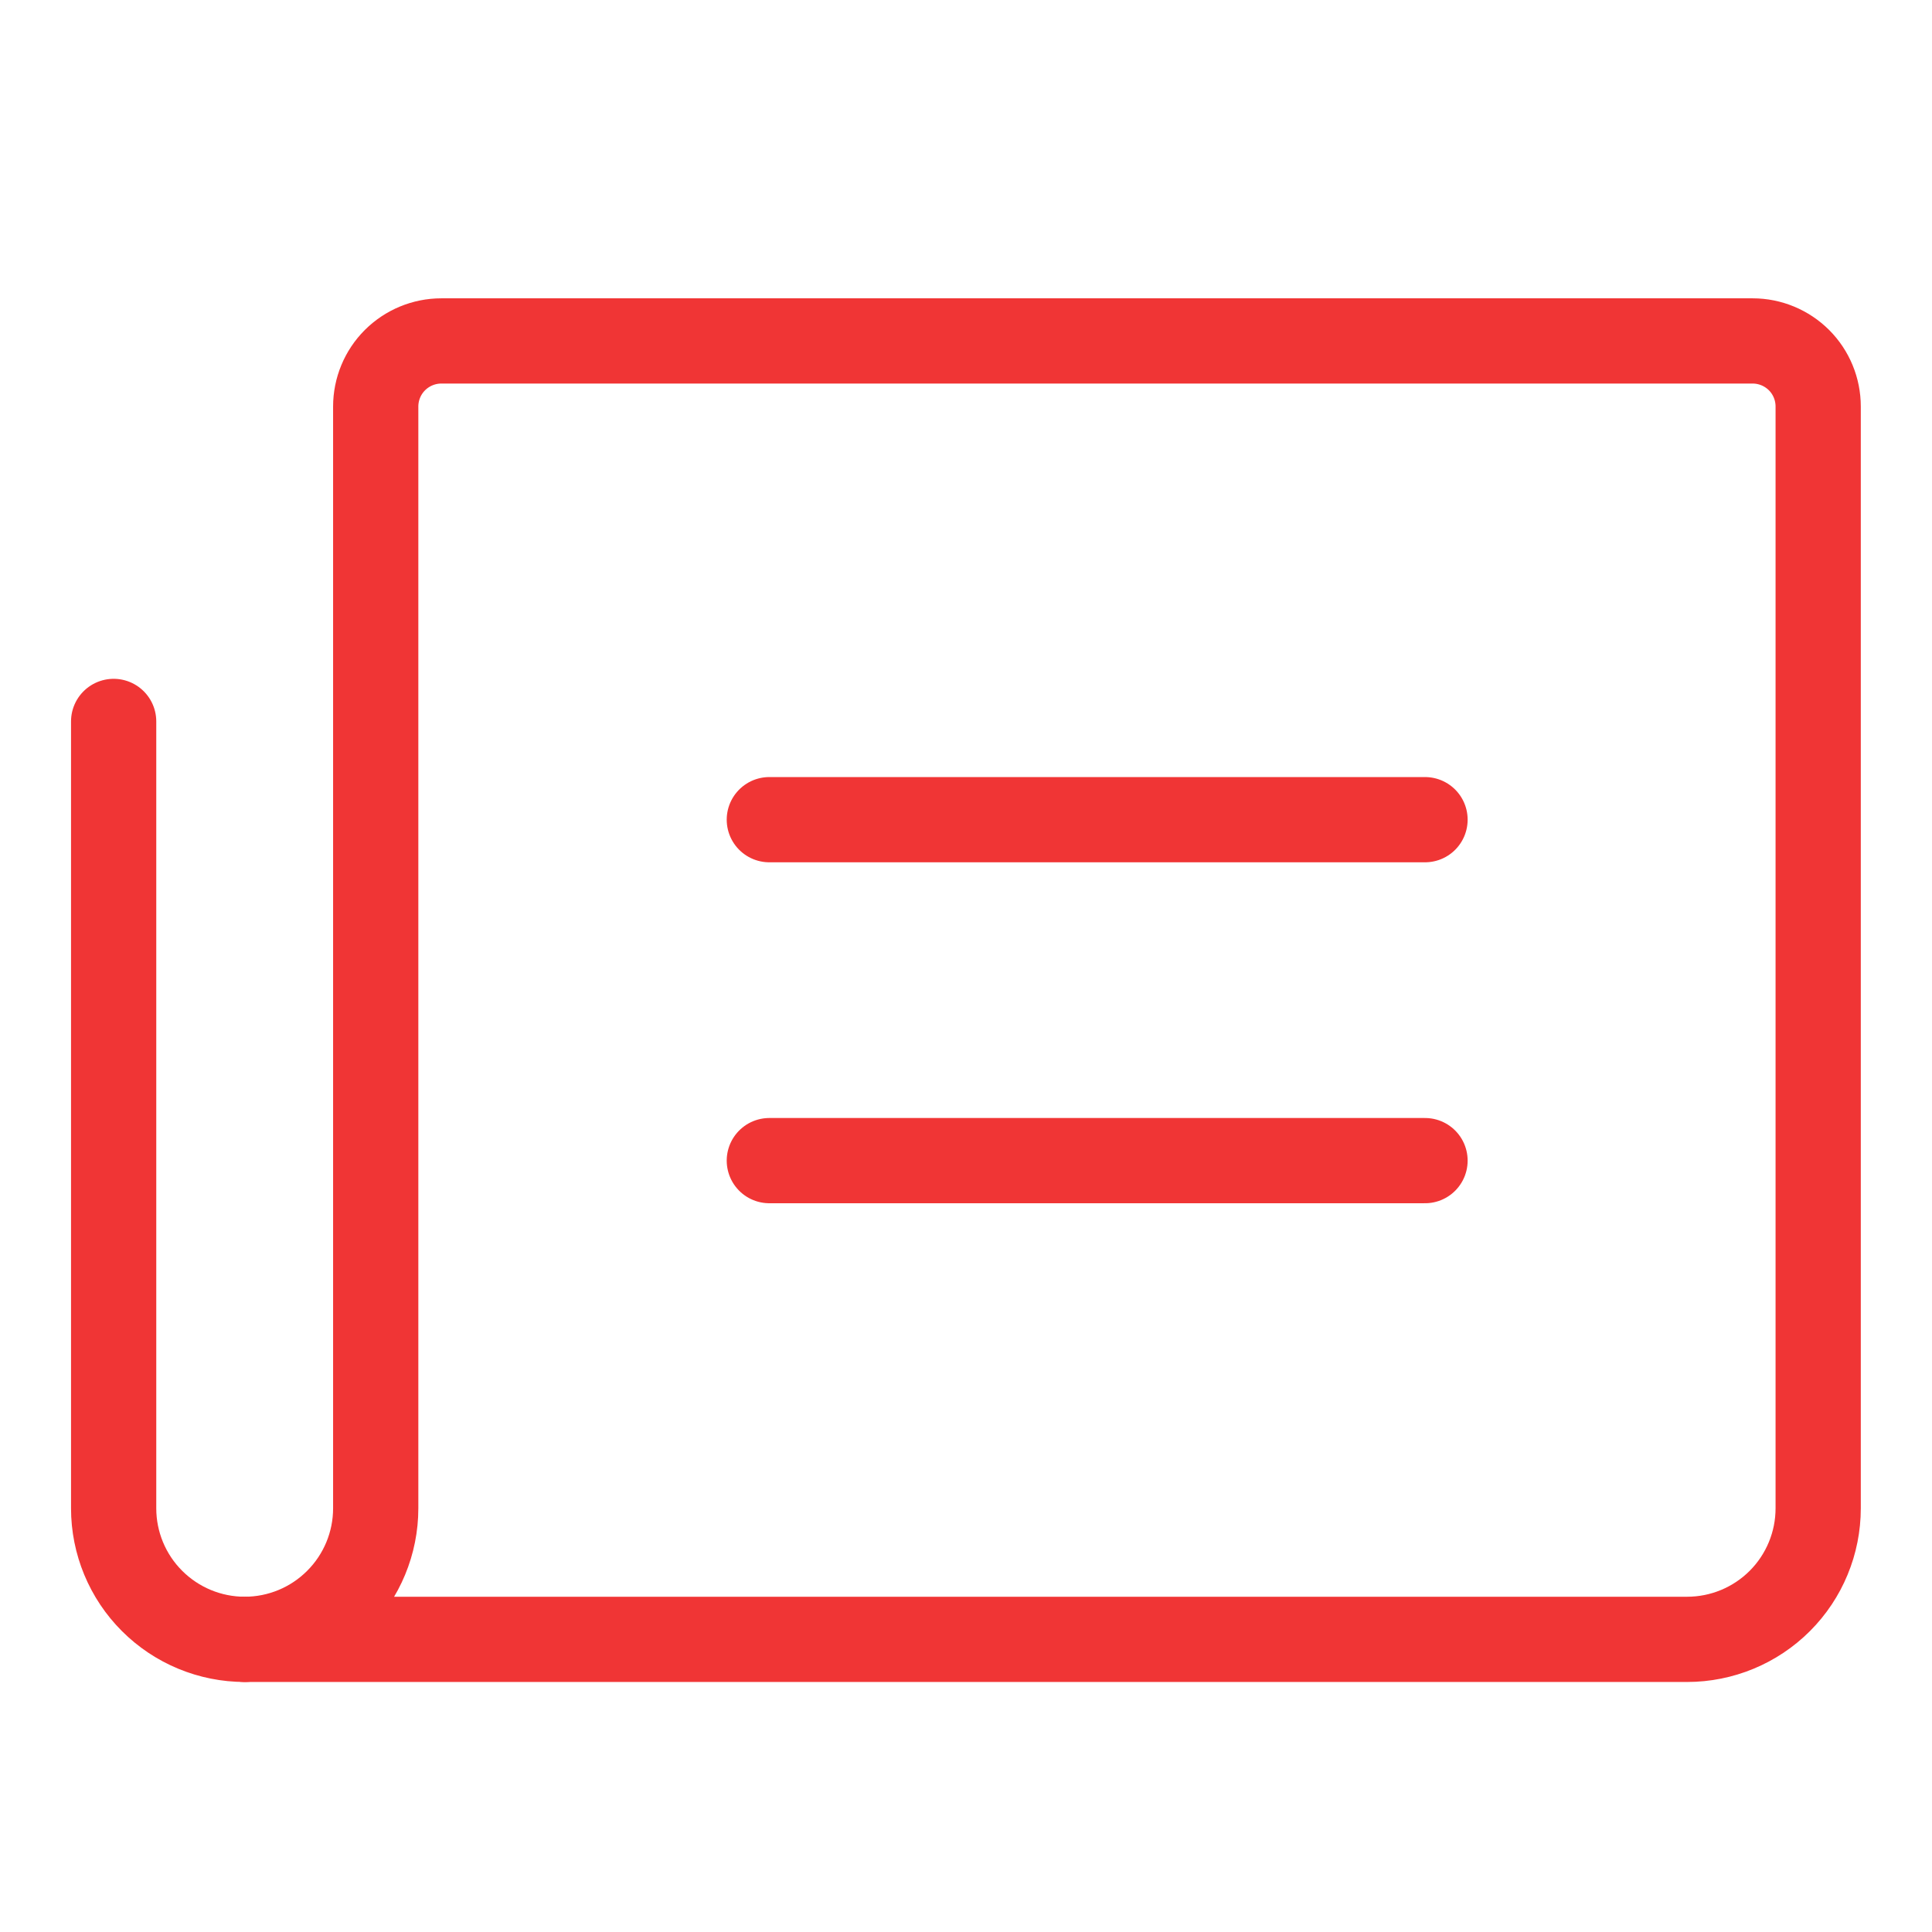
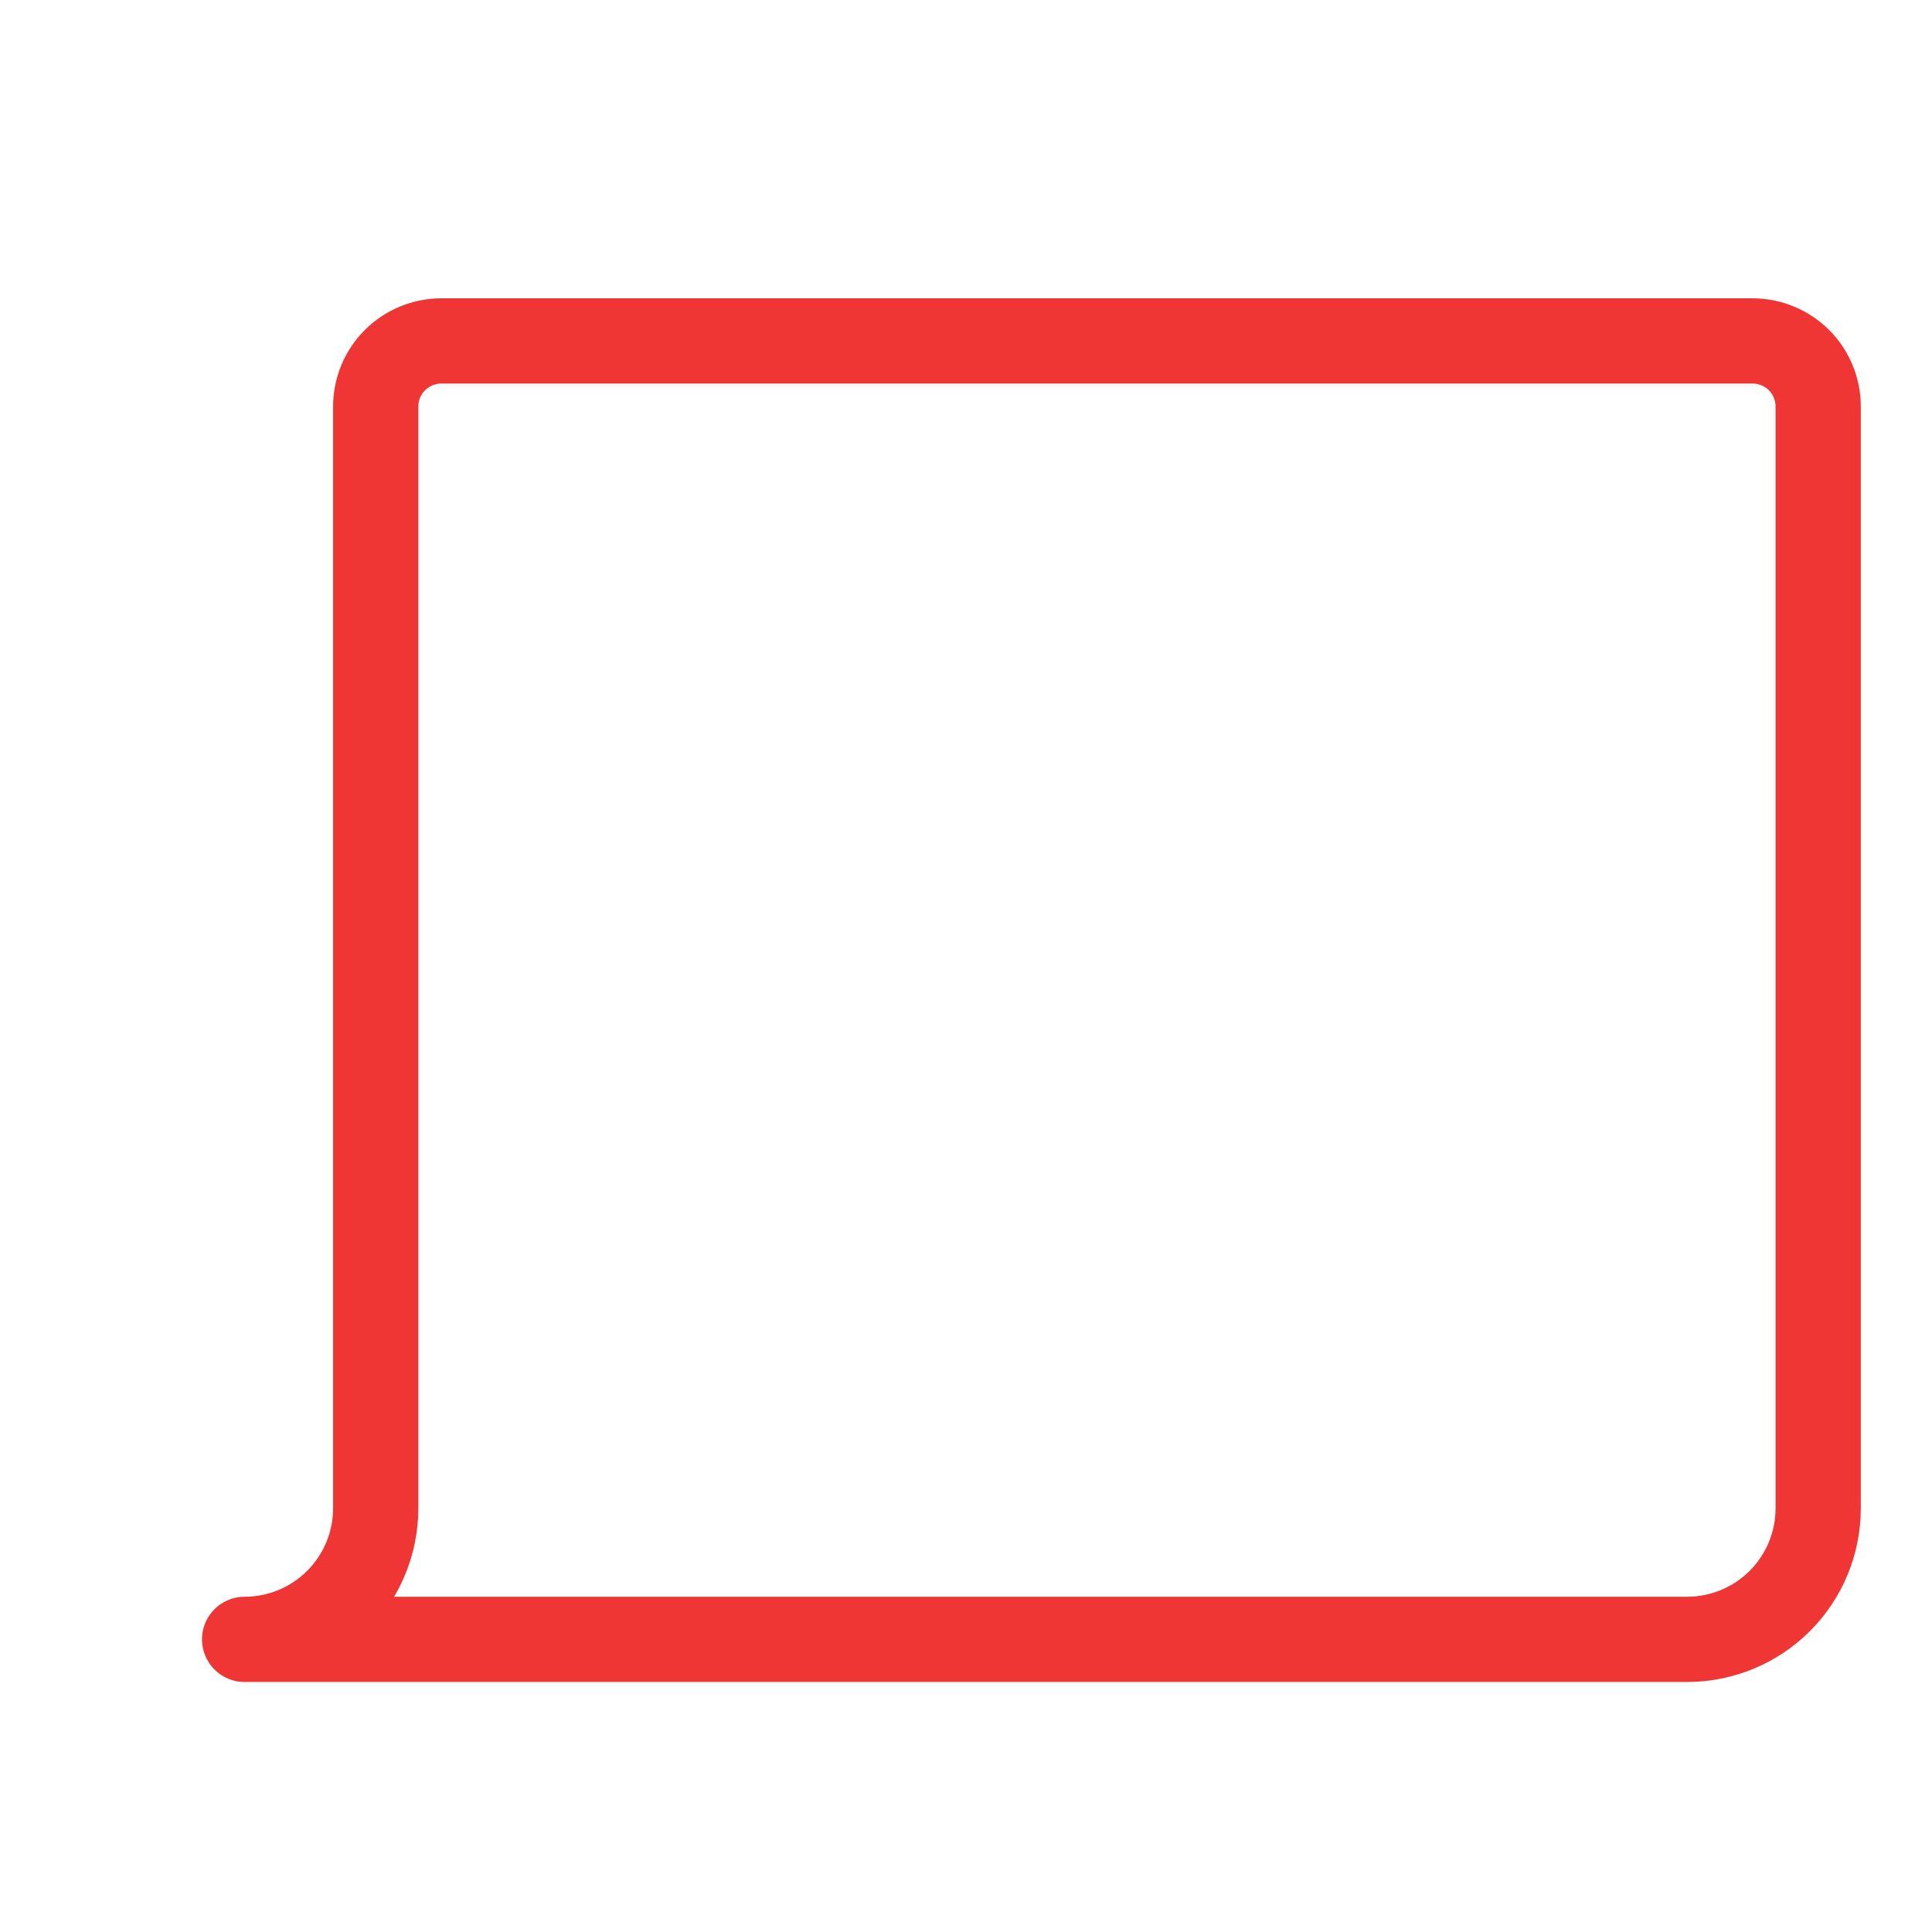
<svg xmlns="http://www.w3.org/2000/svg" width="34" height="34" viewBox="0 0 34 34" fill="none">
-   <path d="M13.539 20.425H25.078" stroke="#F03535" stroke-width="1.5" stroke-linecap="round" stroke-linejoin="round" />
-   <path d="M13.539 14.425H25.078" stroke="#F03535" stroke-width="1.5" stroke-linecap="round" stroke-linejoin="round" />
  <path d="M4.305 28.85C4.917 28.85 5.504 28.607 5.936 28.174C6.369 27.742 6.612 27.155 6.612 26.543V7.154C6.612 6.848 6.734 6.554 6.95 6.338C7.167 6.122 7.46 6 7.766 6H30.844C31.15 6 31.443 6.122 31.66 6.338C31.876 6.554 31.997 6.848 31.997 7.154V26.543C31.997 27.155 31.754 27.742 31.322 28.174C30.889 28.607 30.302 28.85 29.69 28.85H4.305Z" stroke="#F03535" stroke-width="1.5" stroke-linecap="round" stroke-linejoin="round" />
-   <path d="M4.308 28.85C3.696 28.85 3.109 28.607 2.676 28.174C2.243 27.742 2 27.155 2 26.543V12.696" stroke="#F03535" stroke-width="1.5" stroke-linecap="round" stroke-linejoin="round" />
</svg>